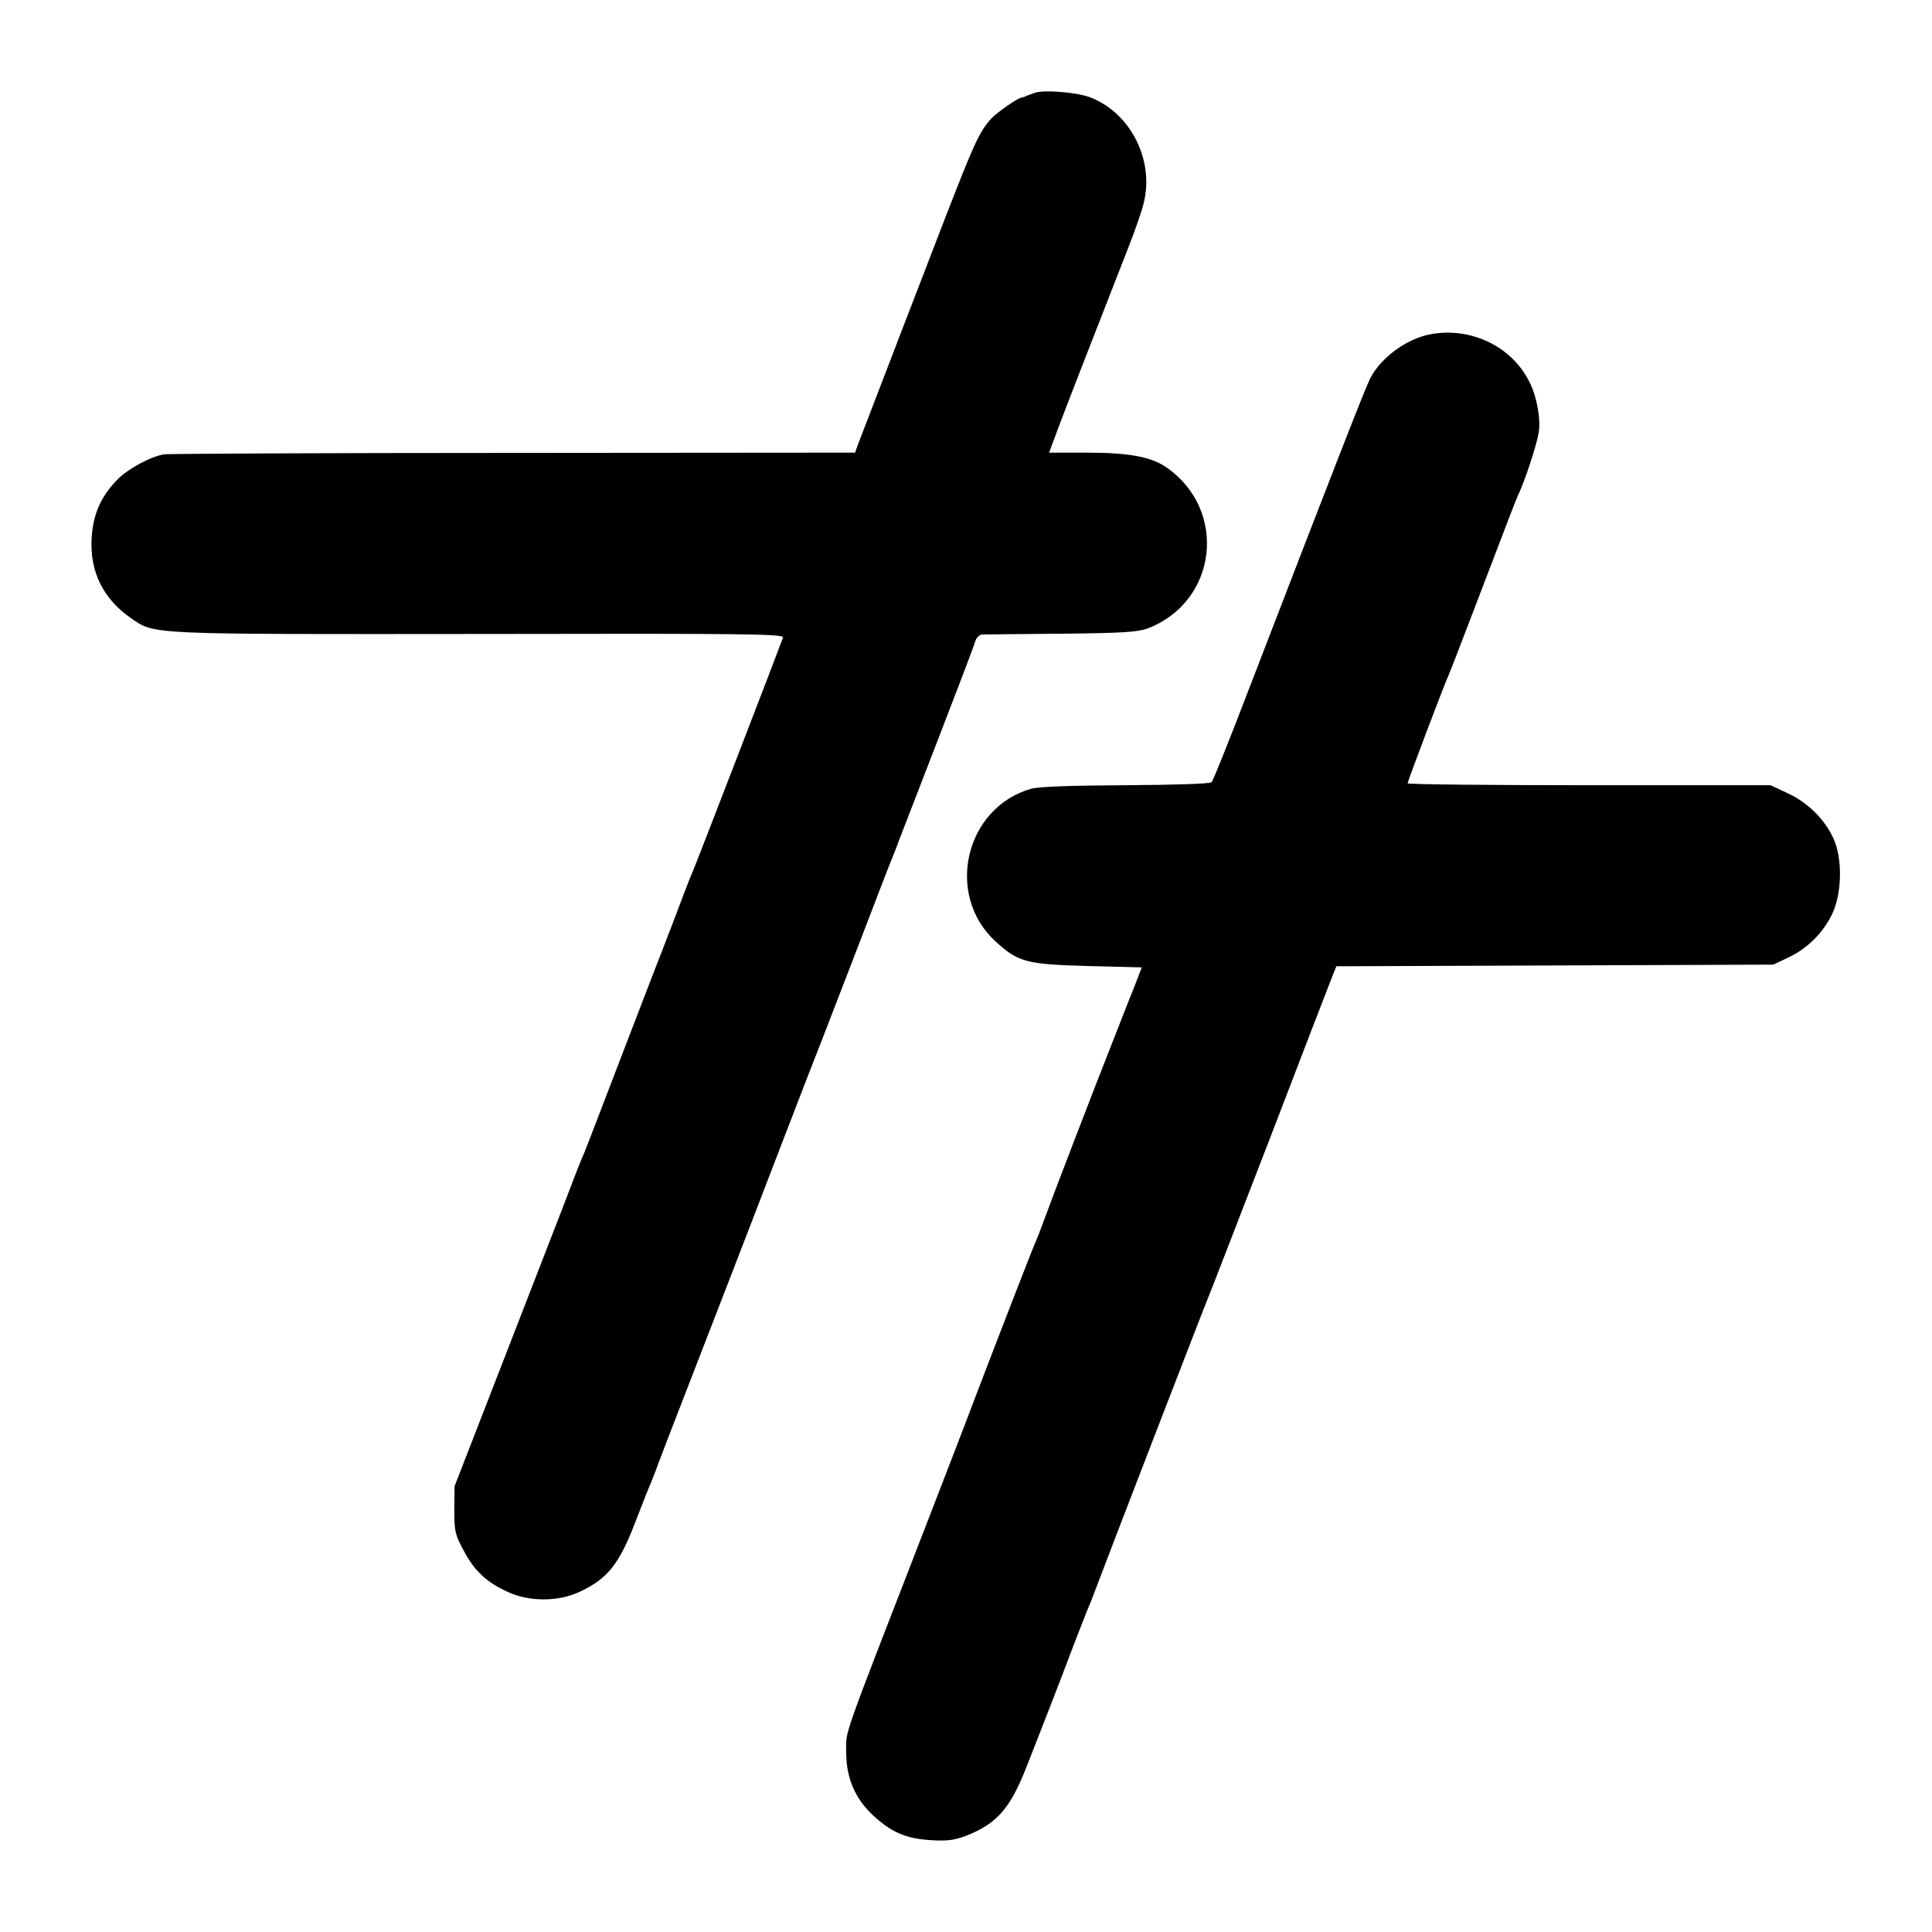
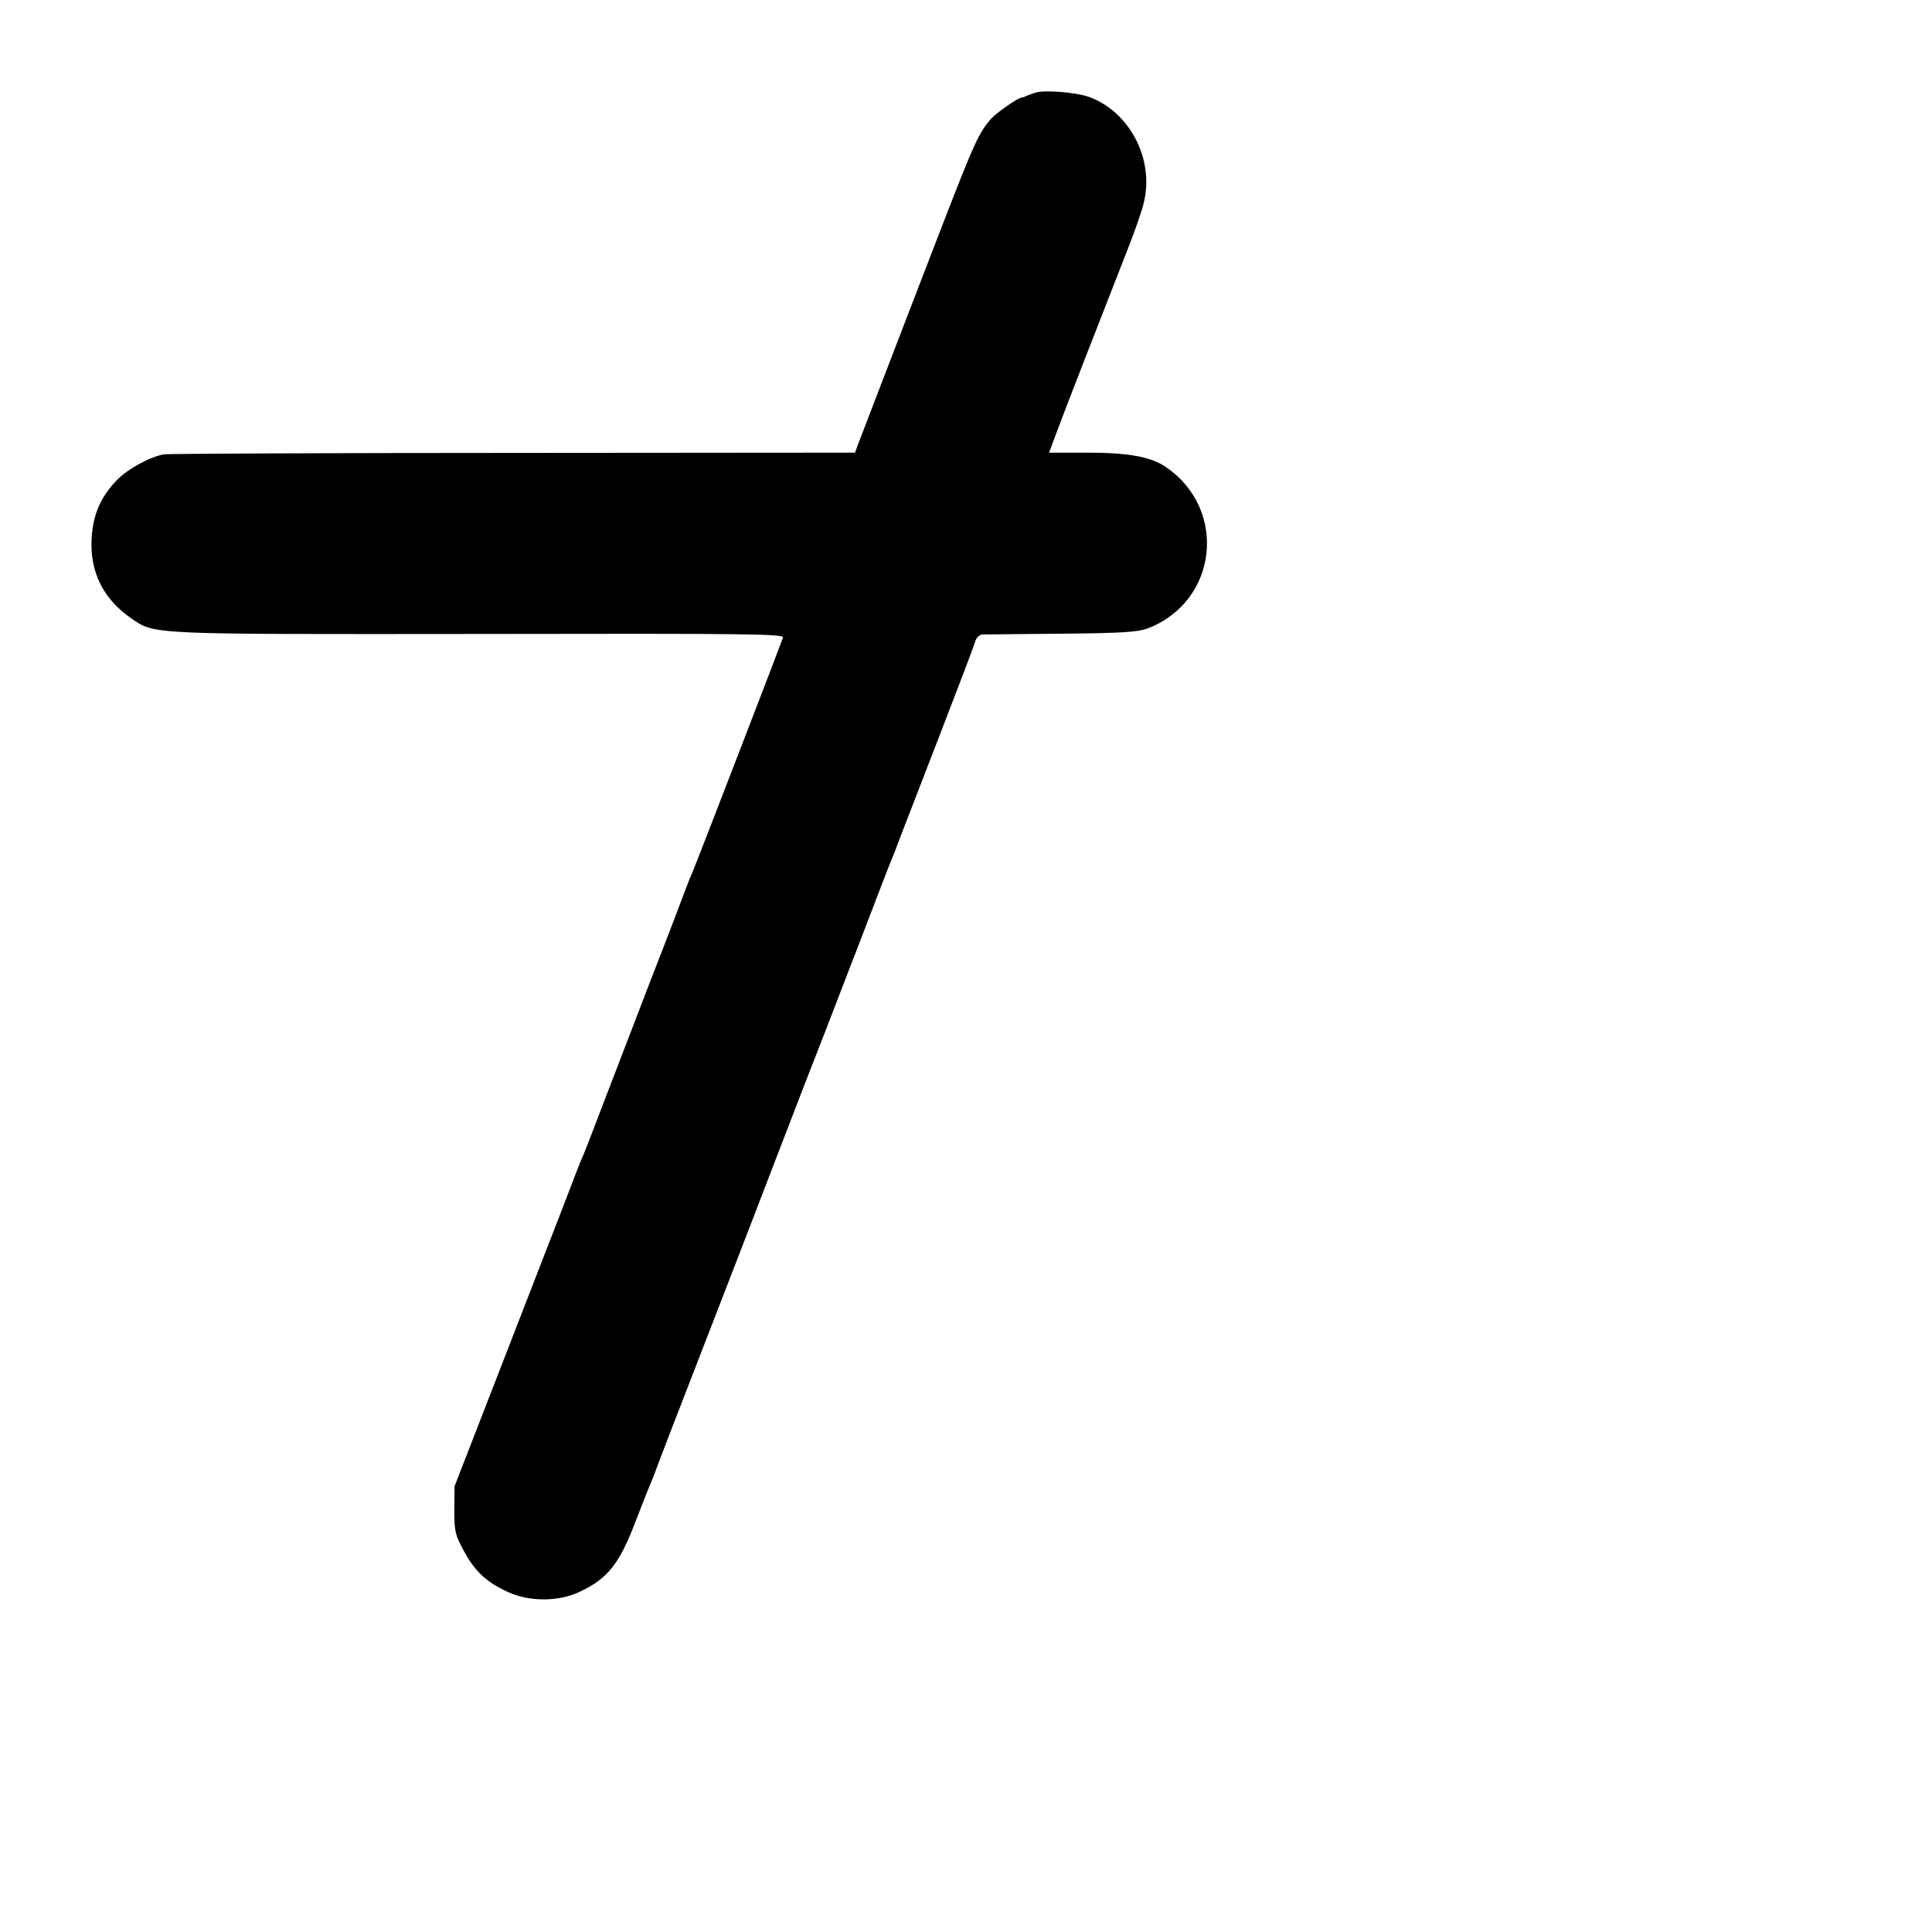
<svg xmlns="http://www.w3.org/2000/svg" version="1.0" width="700pt" height="700pt" viewBox="0 0 700 700" preserveAspectRatio="xMidYMid meet">
  <g transform="translate(0,700) scale(0.1,-0.1)" fill="#000000" stroke="none">
    <path d="M3750 6664 c-8 -3 -22 -8 -30 -11 -8 -4 -17 -7 -20 -7 -16 -3 -88 -54 -108 -75 -44 -49 -62 -89 -168 -362 -58 -151 -126 -326 -150 -389 -45 -117 -147 -382 -166 -432 l-10 -28 -1237 -1 c-680 0 -1249 -3 -1266 -5 -49 -8 -131 -52 -170 -92 -59 -60 -88 -125 -93 -212 -7 -122 42 -220 143 -290 87 -60 56 -58 1263 -57 976 2 1103 0 1099 -13 -6 -19 -314 -818 -326 -845 -5 -11 -19 -45 -30 -75 -11 -30 -65 -172 -121 -315 -55 -143 -132 -343 -171 -445 -39 -102 -74 -194 -80 -205 -5 -11 -36 -90 -68 -175 -33 -85 -135 -348 -227 -585 l-167 -430 -1 -85 c0 -78 3 -91 34 -148 39 -74 83 -115 160 -150 77 -36 184 -36 261 1 100 47 142 99 200 250 22 56 43 111 48 122 5 11 24 58 41 105 18 47 52 137 77 200 149 385 220 567 338 875 102 266 140 363 180 465 18 47 79 204 135 350 56 146 105 274 110 285 5 11 20 49 33 85 14 36 79 205 145 375 66 171 123 320 126 333 4 12 15 22 24 23 9 0 139 2 287 3 221 2 278 6 313 19 254 97 292 431 66 585 -54 37 -136 52 -286 52 l-137 0 29 78 c26 71 149 386 257 662 25 63 51 138 57 165 39 156 -49 328 -196 383 -49 18 -165 27 -198 16z" />
-     <path d="M5183 5789 c-86 -16 -179 -84 -218 -159 -18 -35 -115 -283 -447 -1145 -65 -170 -123 -314 -128 -319 -6 -6 -138 -10 -312 -11 -197 -1 -317 -5 -343 -13 -238 -69 -312 -383 -129 -552 83 -76 112 -84 335 -90 l196 -5 -29 -75 c-17 -41 -49 -124 -73 -185 -64 -161 -225 -580 -252 -655 -13 -36 -28 -74 -33 -85 -9 -18 -168 -430 -225 -580 -12 -33 -92 -240 -177 -460 -306 -789 -282 -721 -282 -805 0 -93 33 -168 98 -228 66 -61 118 -83 205 -89 61 -4 86 -1 130 15 112 44 160 98 219 247 44 112 122 311 176 455 20 52 41 104 45 115 5 11 17 40 26 65 53 141 407 1058 415 1075 5 11 104 268 221 570 116 303 218 567 226 587 l15 37 791 3 792 3 55 26 c71 34 126 90 159 159 35 74 37 201 4 272 -32 70 -94 131 -166 164 l-62 29 -657 0 c-362 0 -658 3 -658 7 0 7 132 356 149 393 5 11 46 117 91 235 143 375 151 395 160 415 25 52 69 187 75 228 8 49 -7 131 -33 182 -64 130 -212 201 -359 174z" />
  </g>
</svg>